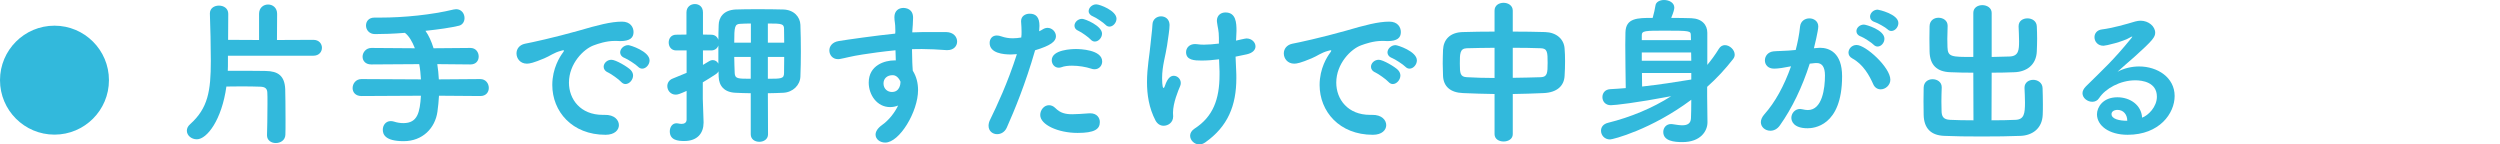
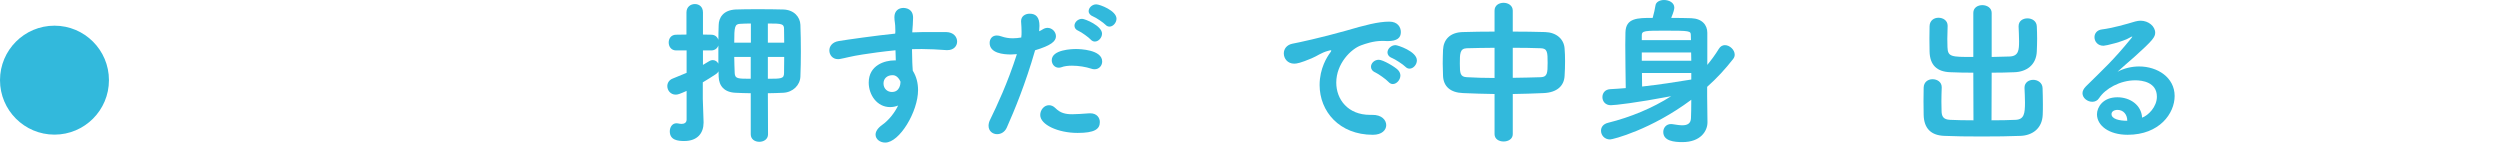
<svg xmlns="http://www.w3.org/2000/svg" id="_レイヤー_2" data-name="レイヤー_2" viewBox="0 0 321.25 18.56">
  <defs>
    <style>
      .cls-1 {
        fill: none;
      }

      .cls-2 {
        fill: #32b9dc;
      }
    </style>
  </defs>
  <g id="_メイン" data-name="メイン">
    <g>
      <g>
-         <path class="cls-2" d="M29.29,7.16v.76c0,.4,0,.8-.02,1.18h1.58c1.3,0,2.56,0,3.3.02,1.58.02,2.42.62,2.5,2.32.02.62.04,2.42.04,3.88,0,.92,0,1.7-.02,2.02-.04.7-.64,1.04-1.24,1.04-.56,0-1.12-.34-1.12-.98v-.06c.02-.46.06-2.54.06-4.04,0-.62,0-1.14-.02-1.4-.02-.5-.26-.74-.9-.76-.58-.02-1.46-.04-2.38-.04-.66,0-1.34.02-1.98.02-.58,4.24-2.48,6.78-3.8,6.78-.7,0-1.28-.5-1.28-1.1,0-.28.12-.58.42-.84,2.3-2.06,2.66-4.26,2.66-8.14,0-1.7-.06-4.54-.12-6.04v-.06c0-.66.56-1,1.16-1s1.2.34,1.2,1.06c0,.78,0,2.04-.02,3.34l3.98.02V1.78c0-.8.58-1.2,1.16-1.2s1.16.4,1.16,1.2l-.02,3.36,4.68-.02c.74,0,1.1.52,1.1,1.02s-.36,1.02-1.1,1.02h-10.98Z" />
-         <path class="cls-2" d="M61.71,12.34l-5.3-.04c-.04.68-.1,1.36-.2,2.06-.3,2.1-1.9,3.78-4.34,3.78s-2.68-.92-2.68-1.48.38-1.1,1.02-1.1c.12,0,.26.02.4.06.42.14.84.2,1.22.2,1.84,0,2.12-1.38,2.26-3.52l-7.64.04c-.78,0-1.14-.5-1.14-1.02,0-.58.42-1.16,1.14-1.16l7.64.04c-.04-.68-.1-1.34-.22-1.96l-6.14.04h-.02c-.76,0-1.12-.48-1.12-1s.42-1.12,1.14-1.12l5.58.04c-.34-.88-.76-1.58-1.28-1.98-1.5.12-2.88.16-3.84.16-.76,0-1.16-.56-1.16-1.1s.36-1.02,1.08-1.02h.74c3.08,0,6.62-.36,9.44-1.04.12-.02.22-.04.32-.04.7,0,1.08.58,1.08,1.14,0,.44-.24.86-.7.98-1.06.26-2.64.48-4.32.66.4.56.76,1.32,1.04,2.24l4.72-.04h.02c.7,0,1.06.56,1.06,1.1s-.34,1.02-1.06,1.02h-.02l-4.24-.04c.1.62.16,1.28.2,1.96l5.32-.04c.72,0,1.1.58,1.1,1.14,0,.52-.34,1.04-1.08,1.04h-.02Z" />
-         <path class="cls-2" d="M74.37,3.94c2.4-.7,4.12-1.16,5.56-1.16,1.06,0,1.48.7,1.48,1.34,0,.72-.44,1.16-1.72,1.16-.14,0-.28,0-.46-.02h-.28c-1.04,0-2.1.36-2.64.56-1.3.46-3.2,2.34-3.2,4.8,0,2.14,1.48,4.14,4.34,4.14h.22c1.32-.04,1.86.7,1.86,1.32s-.54,1.24-1.72,1.24c-4.3,0-6.84-3-6.84-6.4,0-2.16,1-3.66,1.32-4.1.12-.16.18-.26.18-.3s-.02-.06-.08-.06-.16.02-.28.06c-.94.24-1.44.68-2.18.98-1.38.58-1.88.68-2.22.68-.86,0-1.34-.66-1.34-1.32,0-.54.34-1.08,1.08-1.24.86-.16,3.72-.78,6.92-1.68ZM79.79,10.5c-.24-.28-1.28-1.02-1.64-1.18-.42-.18-.58-.46-.58-.74,0-.46.44-.9,1-.9s2.1.92,2.48,1.32c.2.22.3.46.3.7,0,.56-.48,1.1-.98,1.1-.2,0-.4-.1-.58-.3ZM81.97,8.56c-.24-.26-1.32-.96-1.68-1.1-.42-.16-.6-.44-.6-.72,0-.46.46-.94,1.04-.94.26,0,2.74.8,2.74,1.96,0,.54-.46,1.06-.94,1.06-.2,0-.38-.08-.56-.26Z" />
        <path class="cls-2" d="M96.47,11.98c-.72,0-1.4-.04-1.96-.06-1.44-.06-2.12-.88-2.16-2.06,0-.24-.02-.46-.02-.7-.08.16-.22.3-.42.42-.5.32-1.04.68-1.6,1v2.12c0,.32.08,2.28.1,2.98v.08c0,1.32-.76,2.36-2.48,2.36-.8,0-1.86-.1-1.86-1.24,0-.52.3-1.04.86-1.04.06,0,.12,0,.2.02.12.02.28.06.44.06.32,0,.66-.12.66-.56v-3.68c-.88.4-1.14.48-1.4.48-.66,0-1.08-.54-1.08-1.1,0-.38.22-.78.68-.96l1.8-.74v-2.88h-1.34c-.64,0-.96-.5-.96-1.02s.32-1,.96-1l1.32-.02V1.6c0-.72.54-1.08,1.08-1.08s1.04.34,1.04,1.08v2.84l1.06.02c.5,0,.8.3.92.66,0-.64.02-1.28.04-1.92.02-.88.54-1.9,2.18-1.98.6-.02,1.66-.04,2.74-.04,1.34,0,2.72.02,3.38.04,1.4.04,2.16.98,2.2,1.96.04,1.06.06,2.26.06,3.48,0,1.08-.02,2.16-.06,3.18-.04,1.1-.96,2.02-2.2,2.08-.6.02-1.28.06-1.98.06l.02,5.28c0,.64-.56.96-1.12.96s-1.1-.32-1.1-.96v-5.28ZM92.31,5.84c-.12.36-.44.64-.92.64h-1.06v1.86l.8-.48c.16-.1.3-.14.46-.14.3,0,.58.18.72.46v-2.34ZM96.49,3.02c-.5,0-.98.02-1.34.04-.74.02-.8.36-.8,2.42h2.14v-2.46ZM96.47,7.32h-2.12c0,.68.04,1.38.06,2.08.04.72.4.72,2.06.72v-2.8ZM100.77,5.48c0-.6-.02-1.18-.02-1.74,0-.68-.26-.72-2.08-.72v2.46h2.1ZM98.67,7.32v2.8c1.72,0,2.08,0,2.08-.74,0-.66.02-1.36.02-2.06h-2.1Z" />
        <path class="cls-2" d="M117.23,4.16c.5-.02.96-.04,1.36-.04h3c.94.02,1.4.62,1.4,1.22,0,.56-.42,1.1-1.24,1.1h-.14c-1.4-.1-1.88-.12-3.12-.14-.4,0-.84,0-1.3.02.02.6.04,1.18.04,1.7,0,.26.04.64.06,1.06.48.76.68,1.62.68,2.5,0,2.76-2.38,6.74-4.22,6.74-.68,0-1.24-.44-1.24-1.02,0-.38.24-.82.86-1.26.84-.6,1.56-1.5,2.04-2.48-.34.14-.7.2-1.04.2-1.68,0-2.74-1.58-2.74-3.14,0-2.26,2.08-2.86,3.32-2.86h.16l-.04-1.3c-1.62.16-3.22.38-4.22.54-1.46.22-2.32.48-2.92.58-.08.02-.18.02-.26.02-.68,0-1.1-.54-1.1-1.12,0-.52.36-1.06,1.18-1.2.92-.16,5.04-.74,7.28-.96l.02-.2v-.22c0-1.02-.12-1.1-.12-1.7,0-.82.56-1.18,1.14-1.18.32,0,1.26.1,1.26,1.26,0,.5-.06,1.28-.1,1.76v.12ZM115.71,10.58v-.1c-.38-.82-.88-.82-1.02-.82-.7,0-1.16.44-1.16,1.06,0,.7.52,1.1,1.08,1.1,1.02,0,1.1-1.06,1.1-1.24Z" />
        <path class="cls-2" d="M129.91,7c-.98,0-2.74-.16-2.74-1.48,0-.5.3-.96.92-.96.18,0,.38.04.6.12.46.16.94.24,1.46.24.36,0,.72-.04,1.08-.1.04-.26.04-.48.04-.74,0-.36-.02-.76-.06-1.32v-.06c0-.62.54-.94,1.1-.94.84,0,1.26.48,1.26,1.56,0,.22-.02.46-.04.7.16-.08.34-.16.48-.26.2-.12.4-.18.6-.18.58,0,1.08.5,1.08,1.08,0,.64-.62,1.18-2.68,1.8-1.24,4.32-2.66,7.74-3.64,9.94-.26.58-.76.84-1.24.84-.56,0-1.1-.38-1.1-1.08,0-.24.06-.52.22-.82.84-1.72,2.22-4.64,3.42-8.38-.26.02-.52.04-.76.04ZM138.47,17.08c-2.52,0-4.8-1.06-4.8-2.3,0-.66.5-1.26,1.12-1.26.28,0,.56.1.84.38.62.62,1.26.78,2.16.78.58,0,1.3-.06,2.2-.12h.12c.82,0,1.22.56,1.22,1.12,0,.92-.68,1.4-2.86,1.4ZM140.21,8.82c-.66-.22-1.6-.38-2.46-.38-.52,0-1,.06-1.36.2-.12.04-.24.06-.34.06-.54,0-.9-.46-.9-.96,0-1.38,2.64-1.44,3.12-1.44s3.36.08,3.36,1.6c0,.52-.38,1-.98,1-.14,0-.28-.02-.44-.08ZM140.15,5.08c-.22-.26-1.2-.96-1.54-1.1-.4-.16-.54-.42-.54-.68,0-.44.44-.88.98-.88.38,0,2.56.9,2.56,1.9,0,.54-.46,1.02-.92,1.02-.18,0-.38-.08-.54-.26ZM142.03,3.16c-.22-.24-1.22-.92-1.56-1.04-.4-.16-.58-.42-.58-.68,0-.44.44-.88.98-.88.46,0,2.6.82,2.6,1.84,0,.52-.44,1.02-.9,1.02-.18,0-.38-.08-.54-.26Z" />
-         <path class="cls-2" d="M149.53,16.16c-.4,0-.78-.2-1.04-.66-.86-1.64-1.1-3.36-1.1-4.96,0-1.86.34-3.56.44-4.76.1-1.12.22-1.76.26-2.62.02-.7.58-1.06,1.1-1.06.56,0,1.08.36,1.1,1.1,0,.62-.18,1.62-.32,2.64-.18,1.26-.64,2.62-.64,4.2,0,.08,0,1.26.18,1.26.06,0,.12-.06.18-.26.36-1.1.8-1.3,1.14-1.3.46,0,.9.4.9.92,0,.14-.02.26-.08.4-.24.56-.92,2.16-.92,3.44,0,.12.02.28.02.46,0,.82-.68,1.2-1.22,1.2ZM158.83,5.22c.1-.02,1.18-.28,1.34-.28.68,0,1.16.5,1.16,1.02,0,.42-.32.84-1.12,1.02l-1.44.3.08,1.84c.02.32.02.62.02.92,0,3.54-1.1,6.22-4,8.26-.26.18-.52.26-.76.26-.64,0-1.18-.54-1.18-1.12,0-.32.18-.66.58-.92,2.36-1.52,3.2-3.76,3.2-6.9v-.44l-.06-1.56c-.76.1-1.52.16-2.24.16-.92,0-2-.04-2-1.08,0-.52.4-1.04,1.16-1.04.08,0,.16,0,.26.02.26.04.56.06.88.06.58,0,1.24-.06,1.92-.14v-.72c0-.98-.16-1.34-.24-2,0-.08-.02-.14-.02-.2,0-.74.54-1.08,1.1-1.08,1.36,0,1.42,1.32,1.42,2.38,0,.28-.02.58-.04.92l-.02.32Z" />
        <path class="cls-2" d="M172.97,3.94c2.4-.7,4.12-1.16,5.56-1.16,1.06,0,1.48.7,1.48,1.34,0,.72-.44,1.16-1.72,1.16-.14,0-.28,0-.46-.02h-.28c-1.04,0-2.1.36-2.64.56-1.3.46-3.2,2.34-3.2,4.8,0,2.14,1.48,4.14,4.34,4.14h.22c1.32-.04,1.86.7,1.86,1.32s-.54,1.24-1.72,1.24c-4.3,0-6.84-3-6.84-6.4,0-2.16,1-3.66,1.32-4.1.12-.16.18-.26.18-.3s-.02-.06-.08-.06-.16.02-.28.06c-.94.24-1.44.68-2.18.98-1.38.58-1.88.68-2.22.68-.86,0-1.34-.66-1.34-1.32,0-.54.34-1.08,1.08-1.24.86-.16,3.72-.78,6.92-1.68ZM178.39,10.5c-.24-.28-1.28-1.02-1.64-1.18-.42-.18-.58-.46-.58-.74,0-.46.44-.9,1-.9s2.1.92,2.48,1.32c.2.22.3.46.3.7,0,.56-.48,1.1-.98,1.1-.2,0-.4-.1-.58-.3ZM180.57,8.56c-.24-.26-1.32-.96-1.68-1.1-.42-.16-.6-.44-.6-.72,0-.46.46-.94,1.04-.94.26,0,2.74.8,2.74,1.96,0,.54-.46,1.06-.94,1.06-.2,0-.38-.08-.56-.26Z" />
        <path class="cls-2" d="M192.05,12.08c-1.36-.02-2.72-.06-4.06-.12-1.6-.06-2.5-.84-2.56-2.2-.02-.58-.04-1.1-.04-1.58,0-.6.02-1.18.04-1.78.06-1.3.88-2.24,2.54-2.28,1.3-.04,2.68-.06,4.08-.06V1.36c0-.68.58-1,1.16-1s1.18.34,1.18,1v2.7c1.4,0,2.82.02,4.16.06,1.42.04,2.42.88,2.5,2.12.04.48.06,1.04.06,1.6,0,.64-.02,1.3-.06,1.9-.06,1.3-.98,2.14-2.68,2.22-1.34.06-2.66.1-3.98.12v5.16c0,.62-.58.94-1.18.94s-1.16-.32-1.16-.94v-5.16ZM192.05,6.14c-1.3,0-2.56.04-3.58.06-.88.04-.88.7-.88,1.96s.04,1.72.9,1.76c1.06.06,2.28.1,3.56.1v-3.88ZM194.39,10c1.26-.02,2.5-.04,3.62-.08.82-.04.86-.54.86-1.86s-.02-1.84-.88-1.86c-1.04-.04-2.3-.06-3.6-.06v3.86Z" />
        <path class="cls-2" d="M219.37,12.48c0,.9.04,3.2.04,3.2v.04c0,1.12-.88,2.54-3.22,2.54-1.06,0-2.46-.14-2.46-1.3,0-.52.36-1.02,1-1.02.06,0,.14,0,.22.02.42.06.86.14,1.22.14.62,0,1.1-.2,1.12-.92.02-.5.04-1.34.04-2.36-5.14,3.84-10.08,5.1-10.44,5.1-.72,0-1.16-.56-1.16-1.12,0-.44.26-.86.9-1.02,2.9-.72,5.7-1.88,8.12-3.42-4.54.86-7.24,1.16-7.76,1.16-.72,0-1.08-.52-1.08-1.04s.34-.98.98-1.02c.66-.04,1.36-.08,2.02-.14-.02-1.7-.06-3.74-.06-5.54,0-.56.02-1.1.02-1.6.04-1.88,1.54-1.88,3.5-1.88.16-.6.3-1.16.36-1.6.06-.46.58-.7,1.1-.7.64,0,1.32.34,1.32.98,0,.18-.08.56-.4,1.32.96,0,1.88.02,2.6.04,1.38.06,2.04.88,2.04,1.86v4.14c.54-.66,1.04-1.34,1.48-2.06.2-.34.5-.48.78-.48.62,0,1.26.6,1.26,1.22,0,.2-.06.38-.2.56-.98,1.26-2.1,2.48-3.34,3.58v1.32ZM217.27,4.5c0-.52-.16-.56-3.2-.56-2.72,0-3.1,0-3.1.6v.62h6.32l-.02-.66ZM217.31,6.74h-6.34v1.06h6.36l-.02-1.06ZM217.33,9.38h-6.34c0,.6.02,1.18.02,1.74,2.14-.24,4.28-.56,6.32-.9v-.84Z" />
-         <path class="cls-2" d="M232.55,8.18c-.98,3.06-2.28,5.74-3.84,7.94-.34.48-.78.68-1.22.68-.64,0-1.22-.46-1.22-1.1,0-.3.14-.66.46-1.02,1.36-1.52,2.52-3.62,3.42-6.16-.88.18-1.66.3-2.18.3-.8,0-1.18-.52-1.18-1.06s.38-1.08,1.1-1.16c.6-.06,1.22-.04,1.94-.1l.92-.08c.22-.84.46-1.96.56-3.02.08-.7.64-1.04,1.2-1.04s1.14.36,1.14,1.04c0,.54-.52,2.66-.56,2.8l.46-.04c.12-.02.22-.02.32-.02,1.18,0,2.84.62,2.84,3.66,0,6.48-3.72,6.68-4.44,6.68-1.84,0-2.08-.96-2.08-1.34,0-.58.46-1.14,1.12-1.14.08,0,.18.02.28.04.26.06.5.1.72.1,1.86,0,2.2-2.8,2.2-4.44,0-1.1-.38-1.6-1.06-1.6h-.16l-.74.08ZM240.71,10.82c-.48-1.08-1.26-2.54-2.7-3.32-.34-.18-.48-.46-.48-.74,0-.48.42-.98,1.04-.98,1.18,0,4.34,2.88,4.34,4.46,0,.72-.64,1.24-1.24,1.24-.38,0-.76-.2-.96-.66ZM240.75,5.74c-.22-.24-1.26-.92-1.6-1.04-.42-.14-.6-.42-.6-.7,0-.42.42-.84.96-.84.28,0,2.64.68,2.64,1.82,0,.52-.42,1-.88,1-.18,0-.36-.08-.52-.24ZM242.54,3.76c-.24-.24-1.28-.82-1.62-.92-.44-.14-.62-.42-.62-.7,0-.44.42-.9.98-.9.1,0,2.66.56,2.66,1.72,0,.52-.42,1.02-.9,1.02-.16,0-.34-.06-.5-.22Z" />
        <path class="cls-2" d="M253.57,9.34c-1.04,0-2.04-.02-2.96-.06-1.7-.06-2.62-.9-2.66-2.66,0-.54-.02-1.08-.02-1.64s.02-1.08.02-1.62c.02-.74.58-1.08,1.14-1.08.6,0,1.18.36,1.18,1.02v.06c-.02.58-.04,1.12-.04,1.64,0,.36.02.72.02,1.06.04,1.26.5,1.26,3.32,1.26V1.66c0-.68.58-1,1.16-1s1.2.34,1.2,1v5.66l2.3-.06c1.18-.04,1.22-.86,1.22-1.98,0-.62-.04-1.22-.06-1.86v-.06c0-.68.56-1,1.14-1s1.18.34,1.2,1.04c.02.5.04,1.02.04,1.56s-.02,1.06-.04,1.62c-.06,1.8-1.36,2.64-2.84,2.7-.96.04-1.96.06-2.96.06l-.02,6.12c1.14,0,2.22-.02,3.08-.06,1.12-.04,1.22-.82,1.22-2.24,0-.62-.04-1.26-.06-1.84v-.06c0-.66.56-1,1.12-1s1.18.36,1.2,1.06c.02.64.04,1.36.04,2.08,0,.44,0,.9-.02,1.32-.06,1.8-1.34,2.68-2.84,2.74-1.38.06-3.22.08-5.02.08s-3.56-.02-4.78-.08c-1.7-.06-2.62-.94-2.66-2.7,0-.54-.02-1.14-.02-1.76s.02-1.2.02-1.74c.02-.74.58-1.08,1.14-1.08.6,0,1.18.36,1.18,1.02v.06c-.02.58-.04,1.2-.04,1.78,0,.42.02.82.02,1.16,0,.76.22,1.16,1.1,1.2.84.04,1.9.06,3,.06l-.02-6.12Z" />
        <path class="cls-2" d="M277.16,12.42c0-1.86-1.88-2.1-2.78-2.1-1.94,0-3.84,1.06-4.64,2.28-.22.34-.54.48-.88.48-.62,0-1.26-.48-1.26-1.1,0-.28.14-.58.44-.88,2.18-2.16,3.48-3.3,5.84-6.2.08-.1.12-.16.12-.18s-.02-.02-.04-.02c-.04,0-.14.06-.22.1-.92.56-3.14,1.08-3.44,1.08-.76,0-1.16-.56-1.16-1.1,0-.46.3-.92.96-1,1.32-.16,3.08-.66,4.28-1.02.24-.06.46-.1.68-.1,1.04,0,1.88.74,1.88,1.54,0,.56-.3.98-2.66,3.1-.78.68-1.48,1.28-2.18,1.92.86-.46,1.84-.68,2.78-.68,2.34,0,4.56,1.4,4.56,3.8,0,2.22-1.94,4.98-6.04,4.98-2.4,0-3.94-1.18-3.94-2.64,0-.86.72-2.18,2.62-2.18,1.6,0,3.08.96,3.18,2.62.78-.28,1.9-1.38,1.9-2.7ZM273.35,15.48c0-.74-.48-1.36-1.24-1.36-.5,0-.78.24-.78.54,0,.64,1.02.86,2.02.86v-.04Z" />
      </g>
      <circle class="cls-2" cx="7" cy="10.3" r="7" />
    </g>
    <rect class="cls-1" x=".25" y="7.2" width="321" height="3" />
  </g>
</svg>